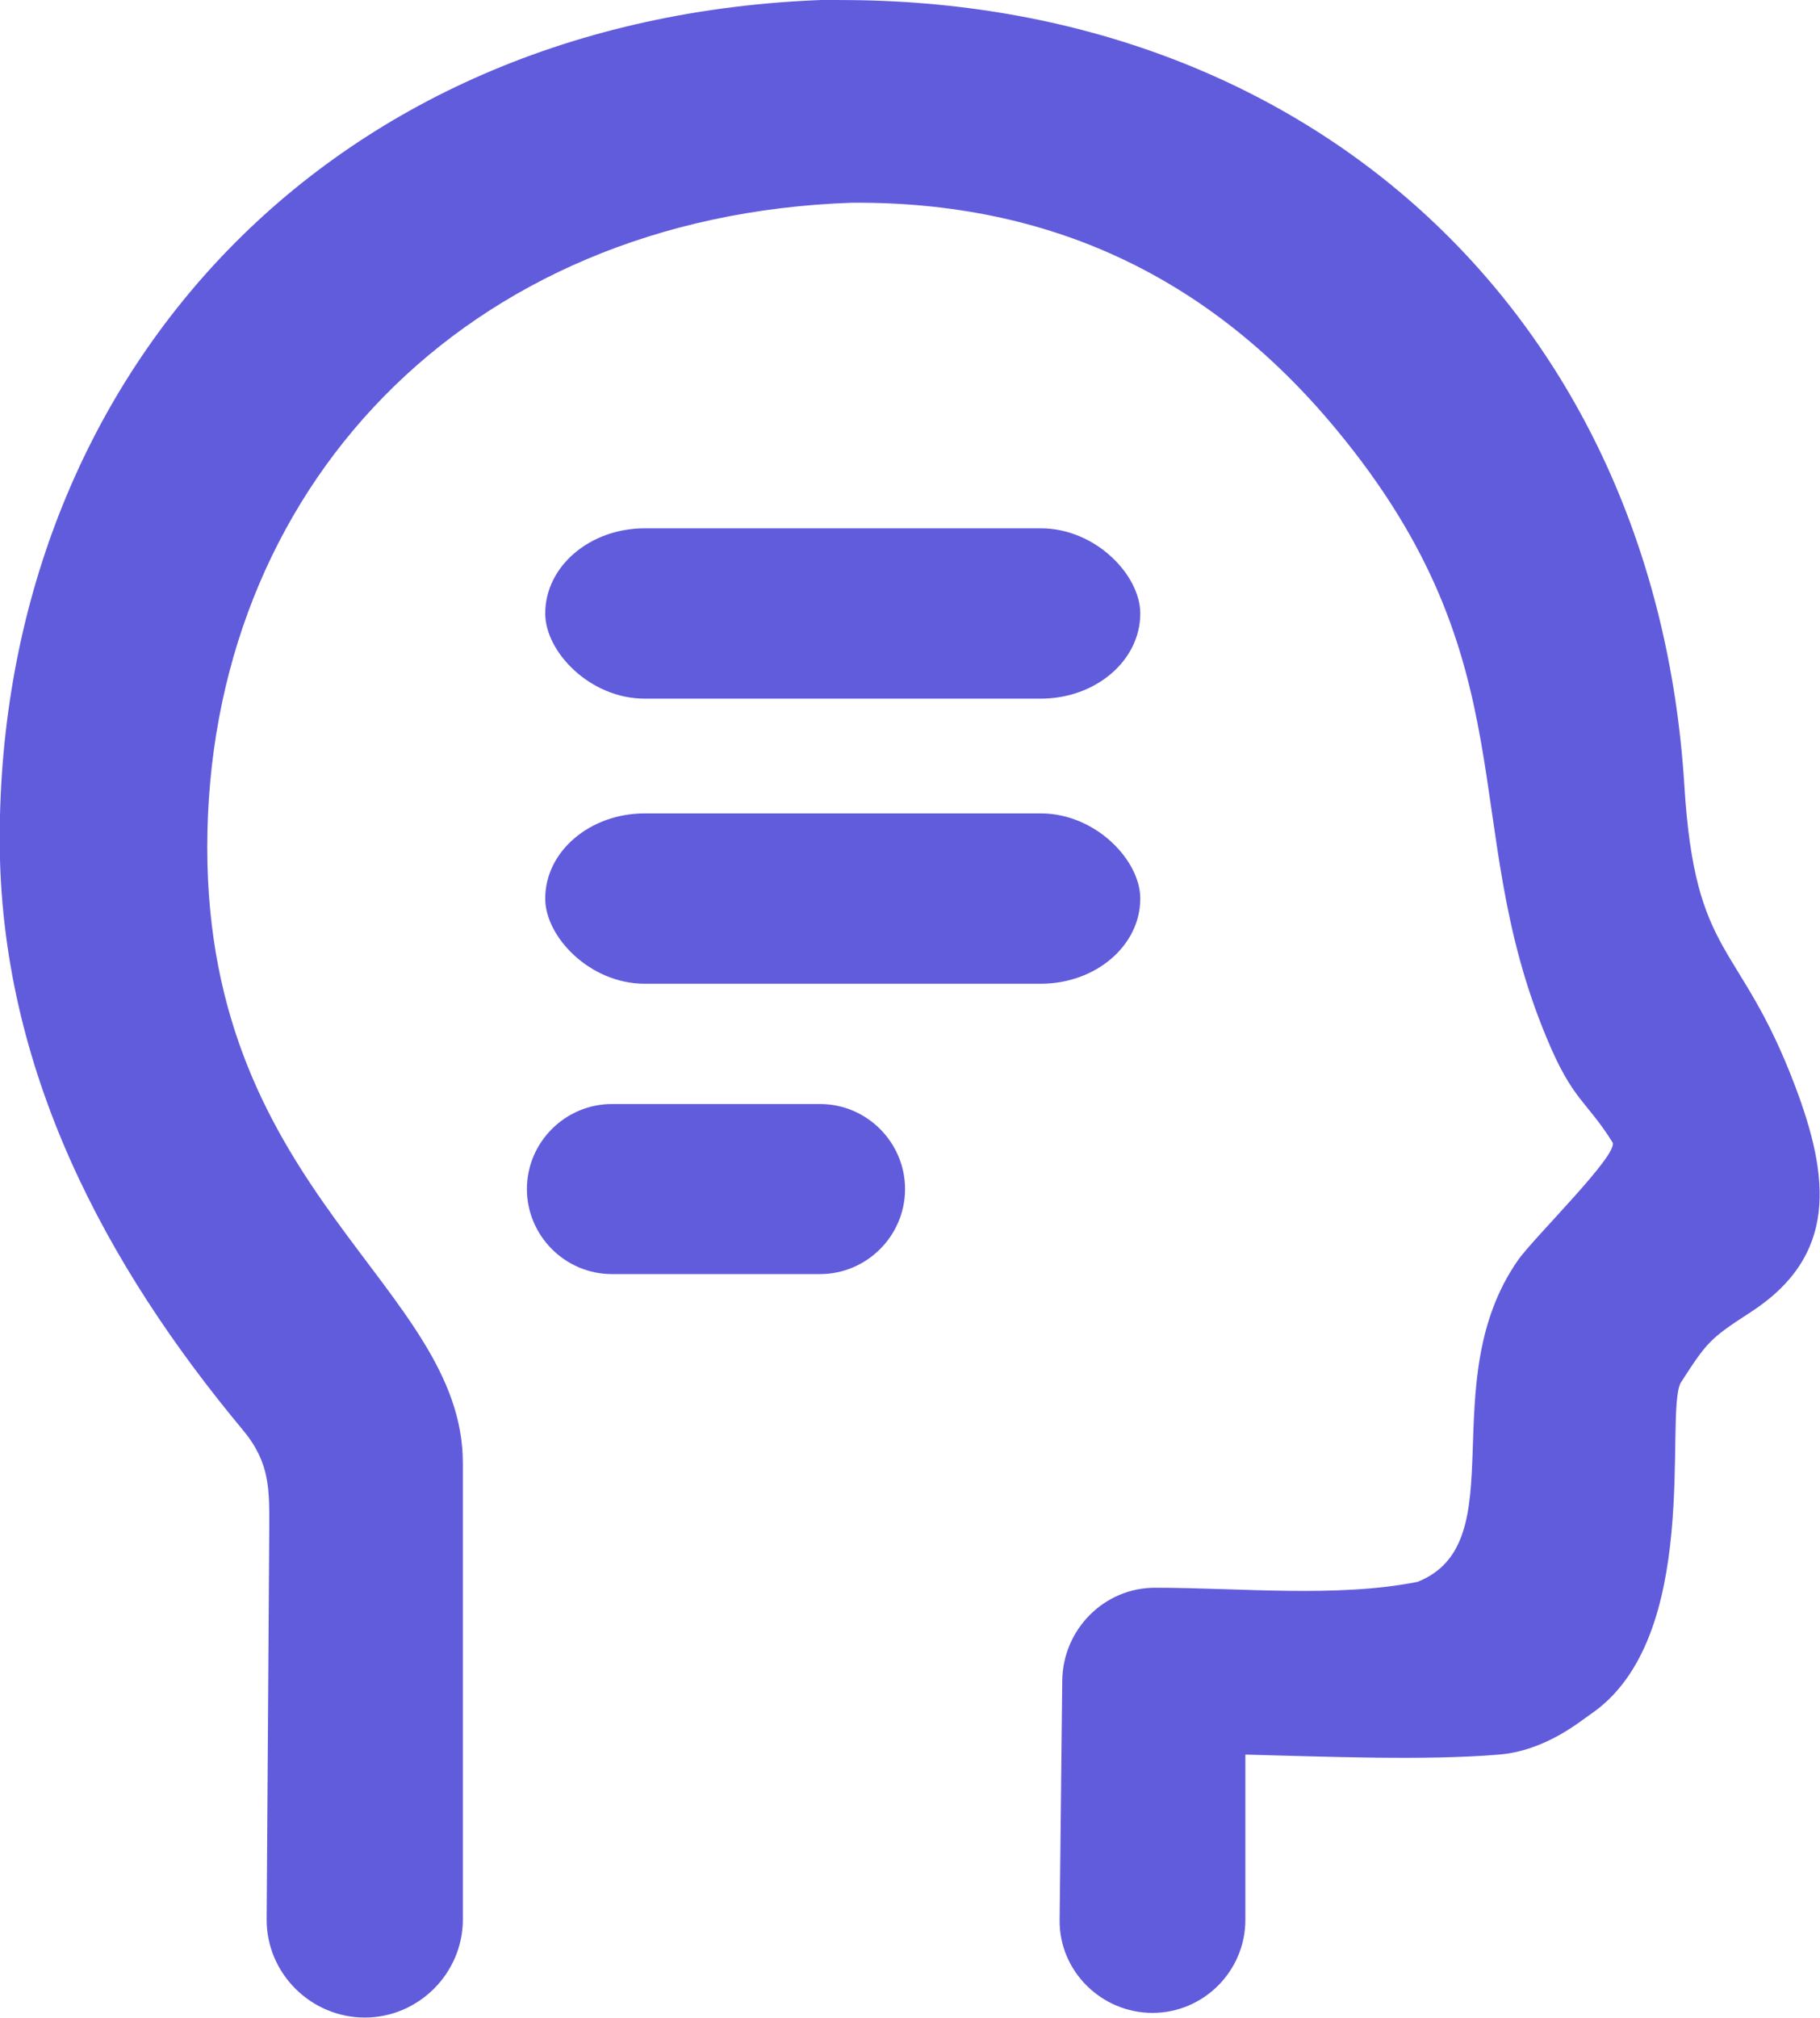
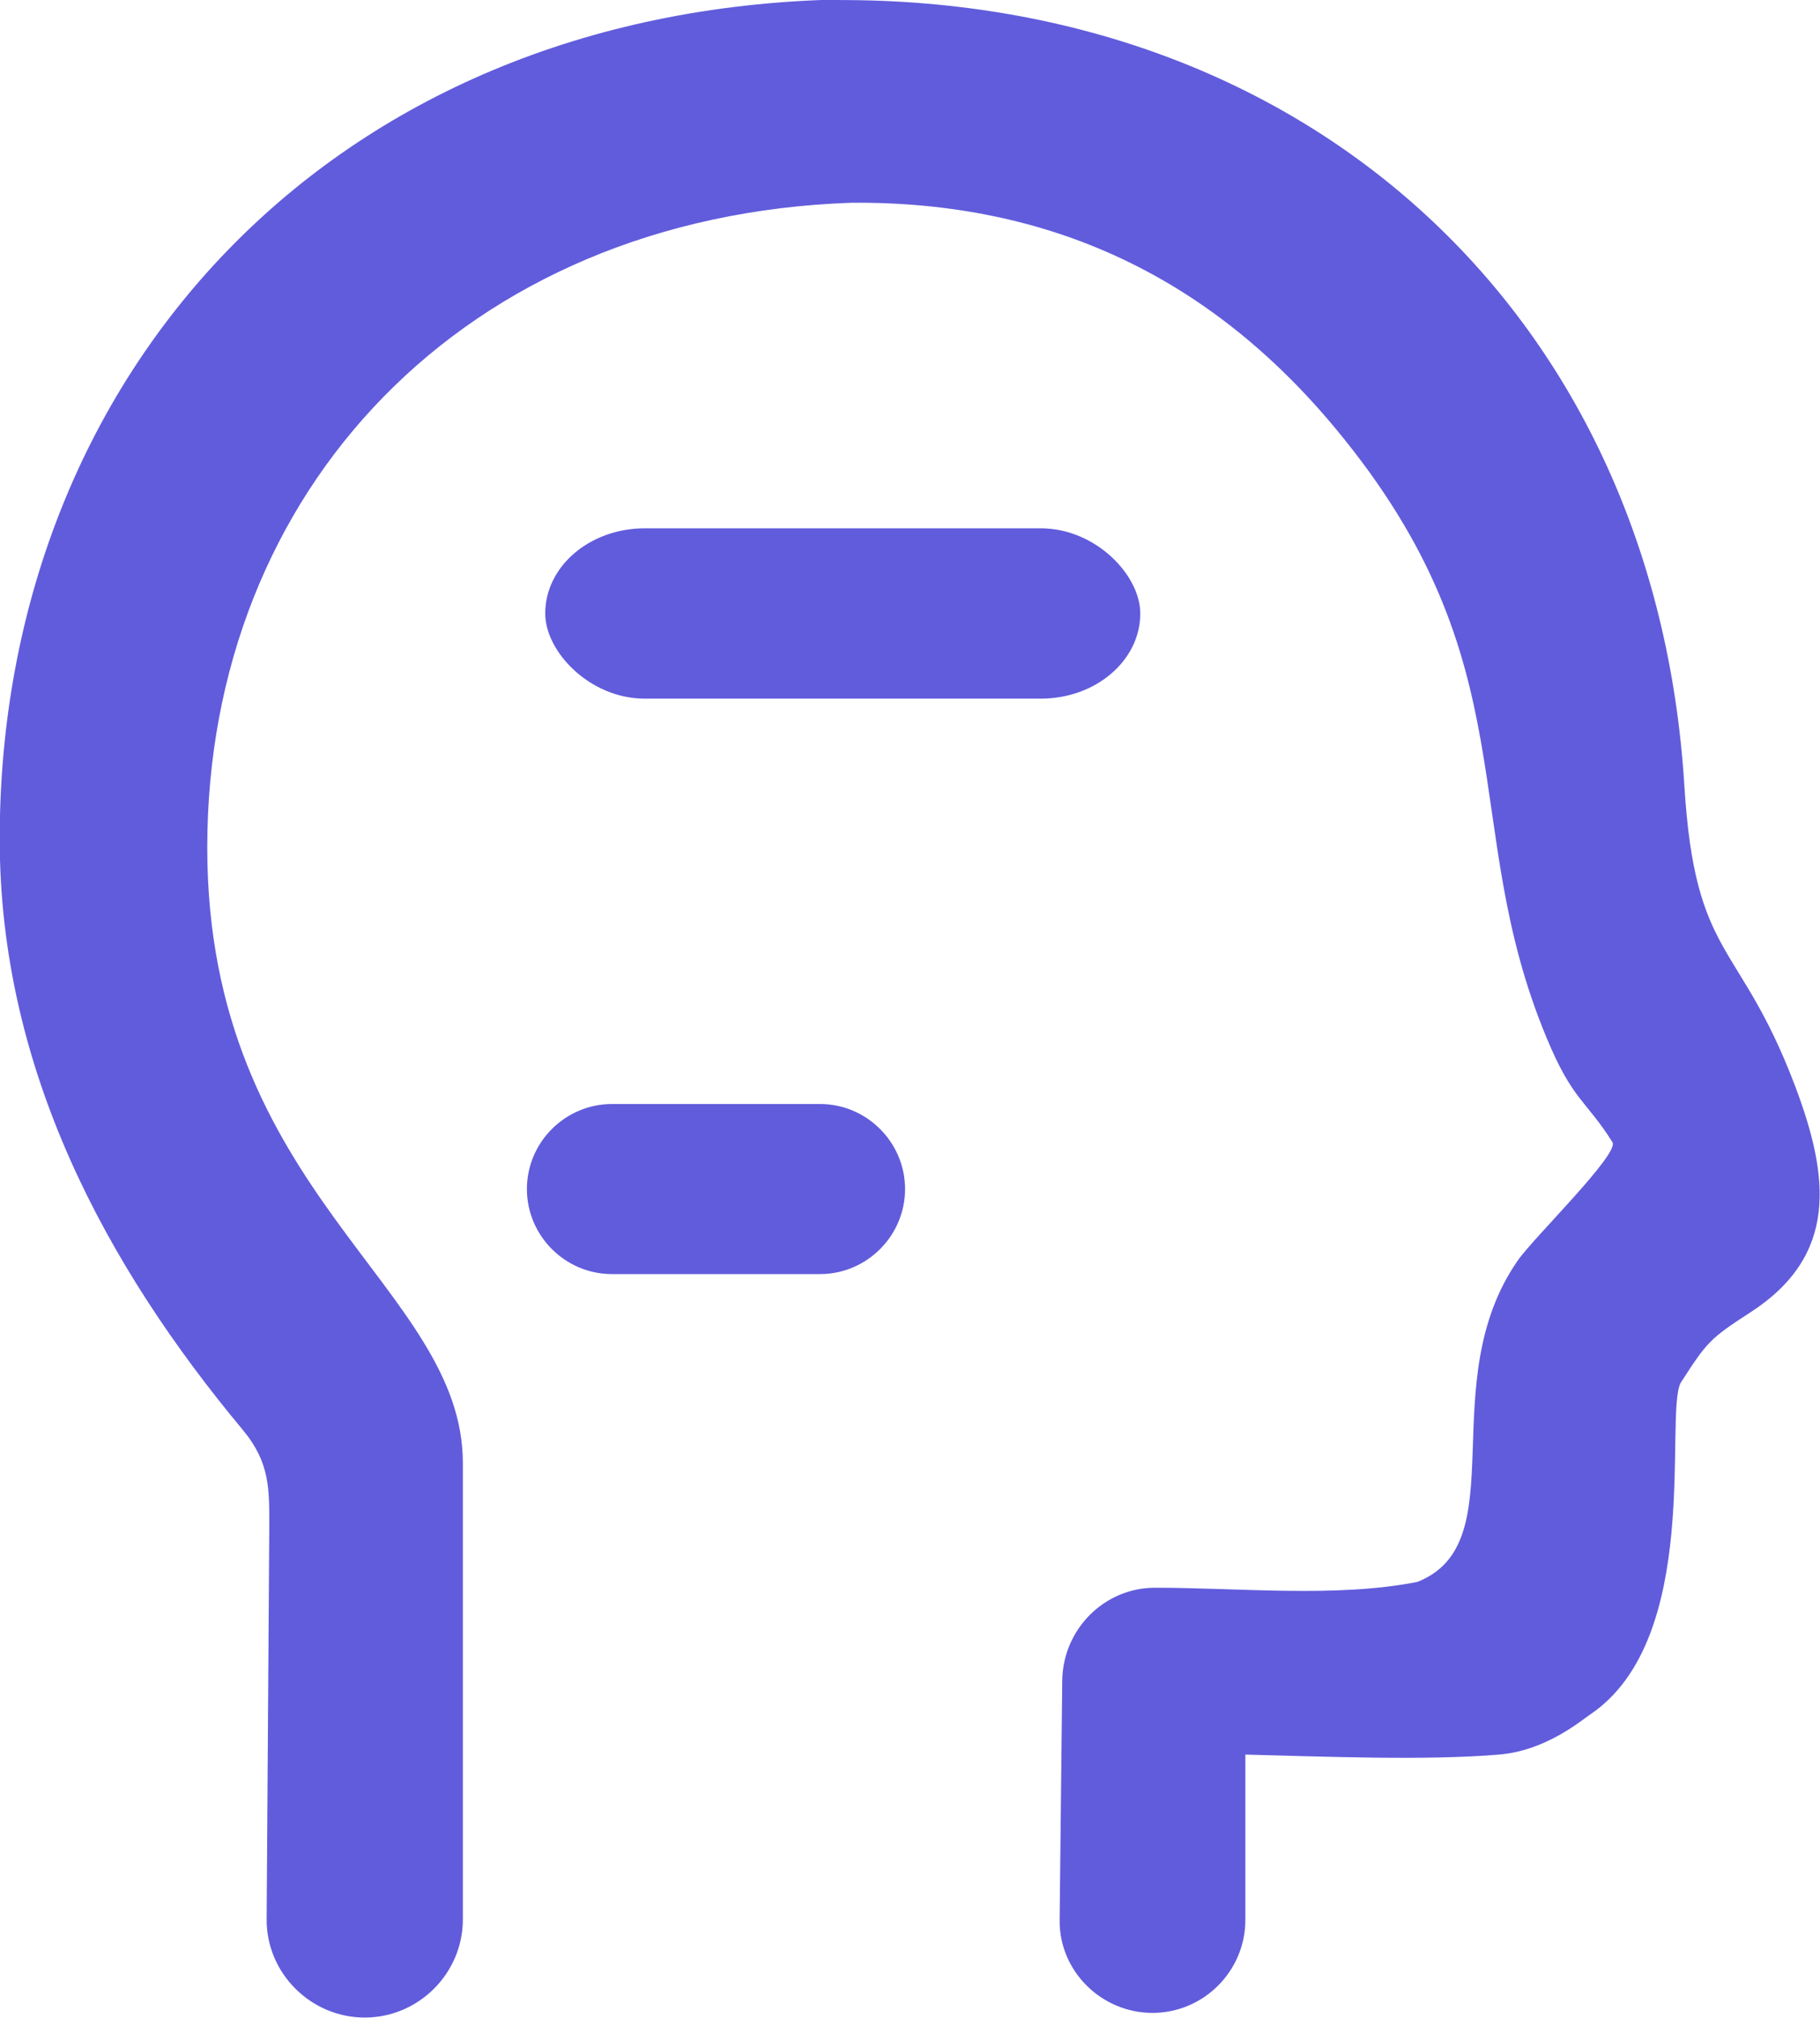
<svg xmlns="http://www.w3.org/2000/svg" xml:space="preserve" width="8.756mm" height="9.706mm" version="1.1" style="shape-rendering:geometricPrecision; text-rendering:geometricPrecision; image-rendering:optimizeQuality; fill-rule:evenodd; clip-rule:evenodd" viewBox="0 0 62.52 69.3">
  <defs>
    <style type="text/css">
   
    .fil0 {fill:#615CDC}
   
  </style>
  </defs>
  <g id="x0020_1">
    <g id="_1898104461680">
      <path class="fil0" d="M28.83 0c16.18,-0.03 28.03,10.86 29.03,26.97 0.37,6.02 1.89,5.27 3.8,10.31 1.2,3.17 1.48,5.84 -1.54,7.79 -1.39,0.9 -1.48,1.01 -2.39,2.42 -0.56,1.13 0.76,8.77 -3.1,11.38 -0.34,0.23 -1.54,1.25 -3.14,1.38 -2.5,0.21 -5.97,0.07 -8.71,0l0 5.68c0,1.75 -1.43,3.19 -3.19,3.19l-0 0c-1.75,0 -3.21,-1.43 -3.19,-3.19l0.09 -8.22c0.02,-1.75 1.43,-3.19 3.19,-3.19l0 0c2.91,0 6.23,0.35 9.01,-0.2 3.39,-1.34 0.52,-6.83 3.45,-11.04 0.54,-0.78 3.5,-3.66 3.25,-4.06 -0.91,-1.45 -1.36,-1.41 -2.26,-3.58 -3.09,-7.4 -0.53,-12.82 -7.23,-20.9 -4.34,-5.24 -9.85,-7.83 -16.64,-7.78 -13.35,0.46 -22.14,9.91 -22.14,22.14 0,11.91 8.78,15.07 8.78,21.14l0 2.14 0 13.53c0,1.85 -1.52,3.37 -3.37,3.37l0 0c-1.85,0 -3.38,-1.52 -3.37,-3.37l0.09 -13.44c0,-1.31 0.04,-2.23 -0.91,-3.37 -4.69,-5.63 -8.35,-12.38 -8.35,-20.29 0,-15.92 11.34,-28.45 28.83,-28.83z" />
      <rect class="fil0" x="18.73" y="18.14" width="20.44" height="5.85" rx="3.42" ry="2.92" />
-       <rect class="fil0" x="18.73" y="27.93" width="20.44" height="5.85" rx="3.42" ry="2.92" />
-       <path class="fil0" d="M21.02 37.91l7.15 0c1.61,0 2.92,1.32 2.92,2.92l0 0c0,1.61 -1.32,2.92 -2.92,2.92l-7.15 0c-1.61,0 -2.92,-1.32 -2.92,-2.92l0 0c0,-1.61 1.32,-2.92 2.92,-2.92z" />
+       <path class="fil0" d="M21.02 37.91l7.15 0c1.61,0 2.92,1.32 2.92,2.92l0 0c0,1.61 -1.32,2.92 -2.92,2.92l-7.15 0c-1.61,0 -2.92,-1.32 -2.92,-2.92l0 0c0,-1.61 1.32,-2.92 2.92,-2.92" />
    </g>
  </g>
</svg>